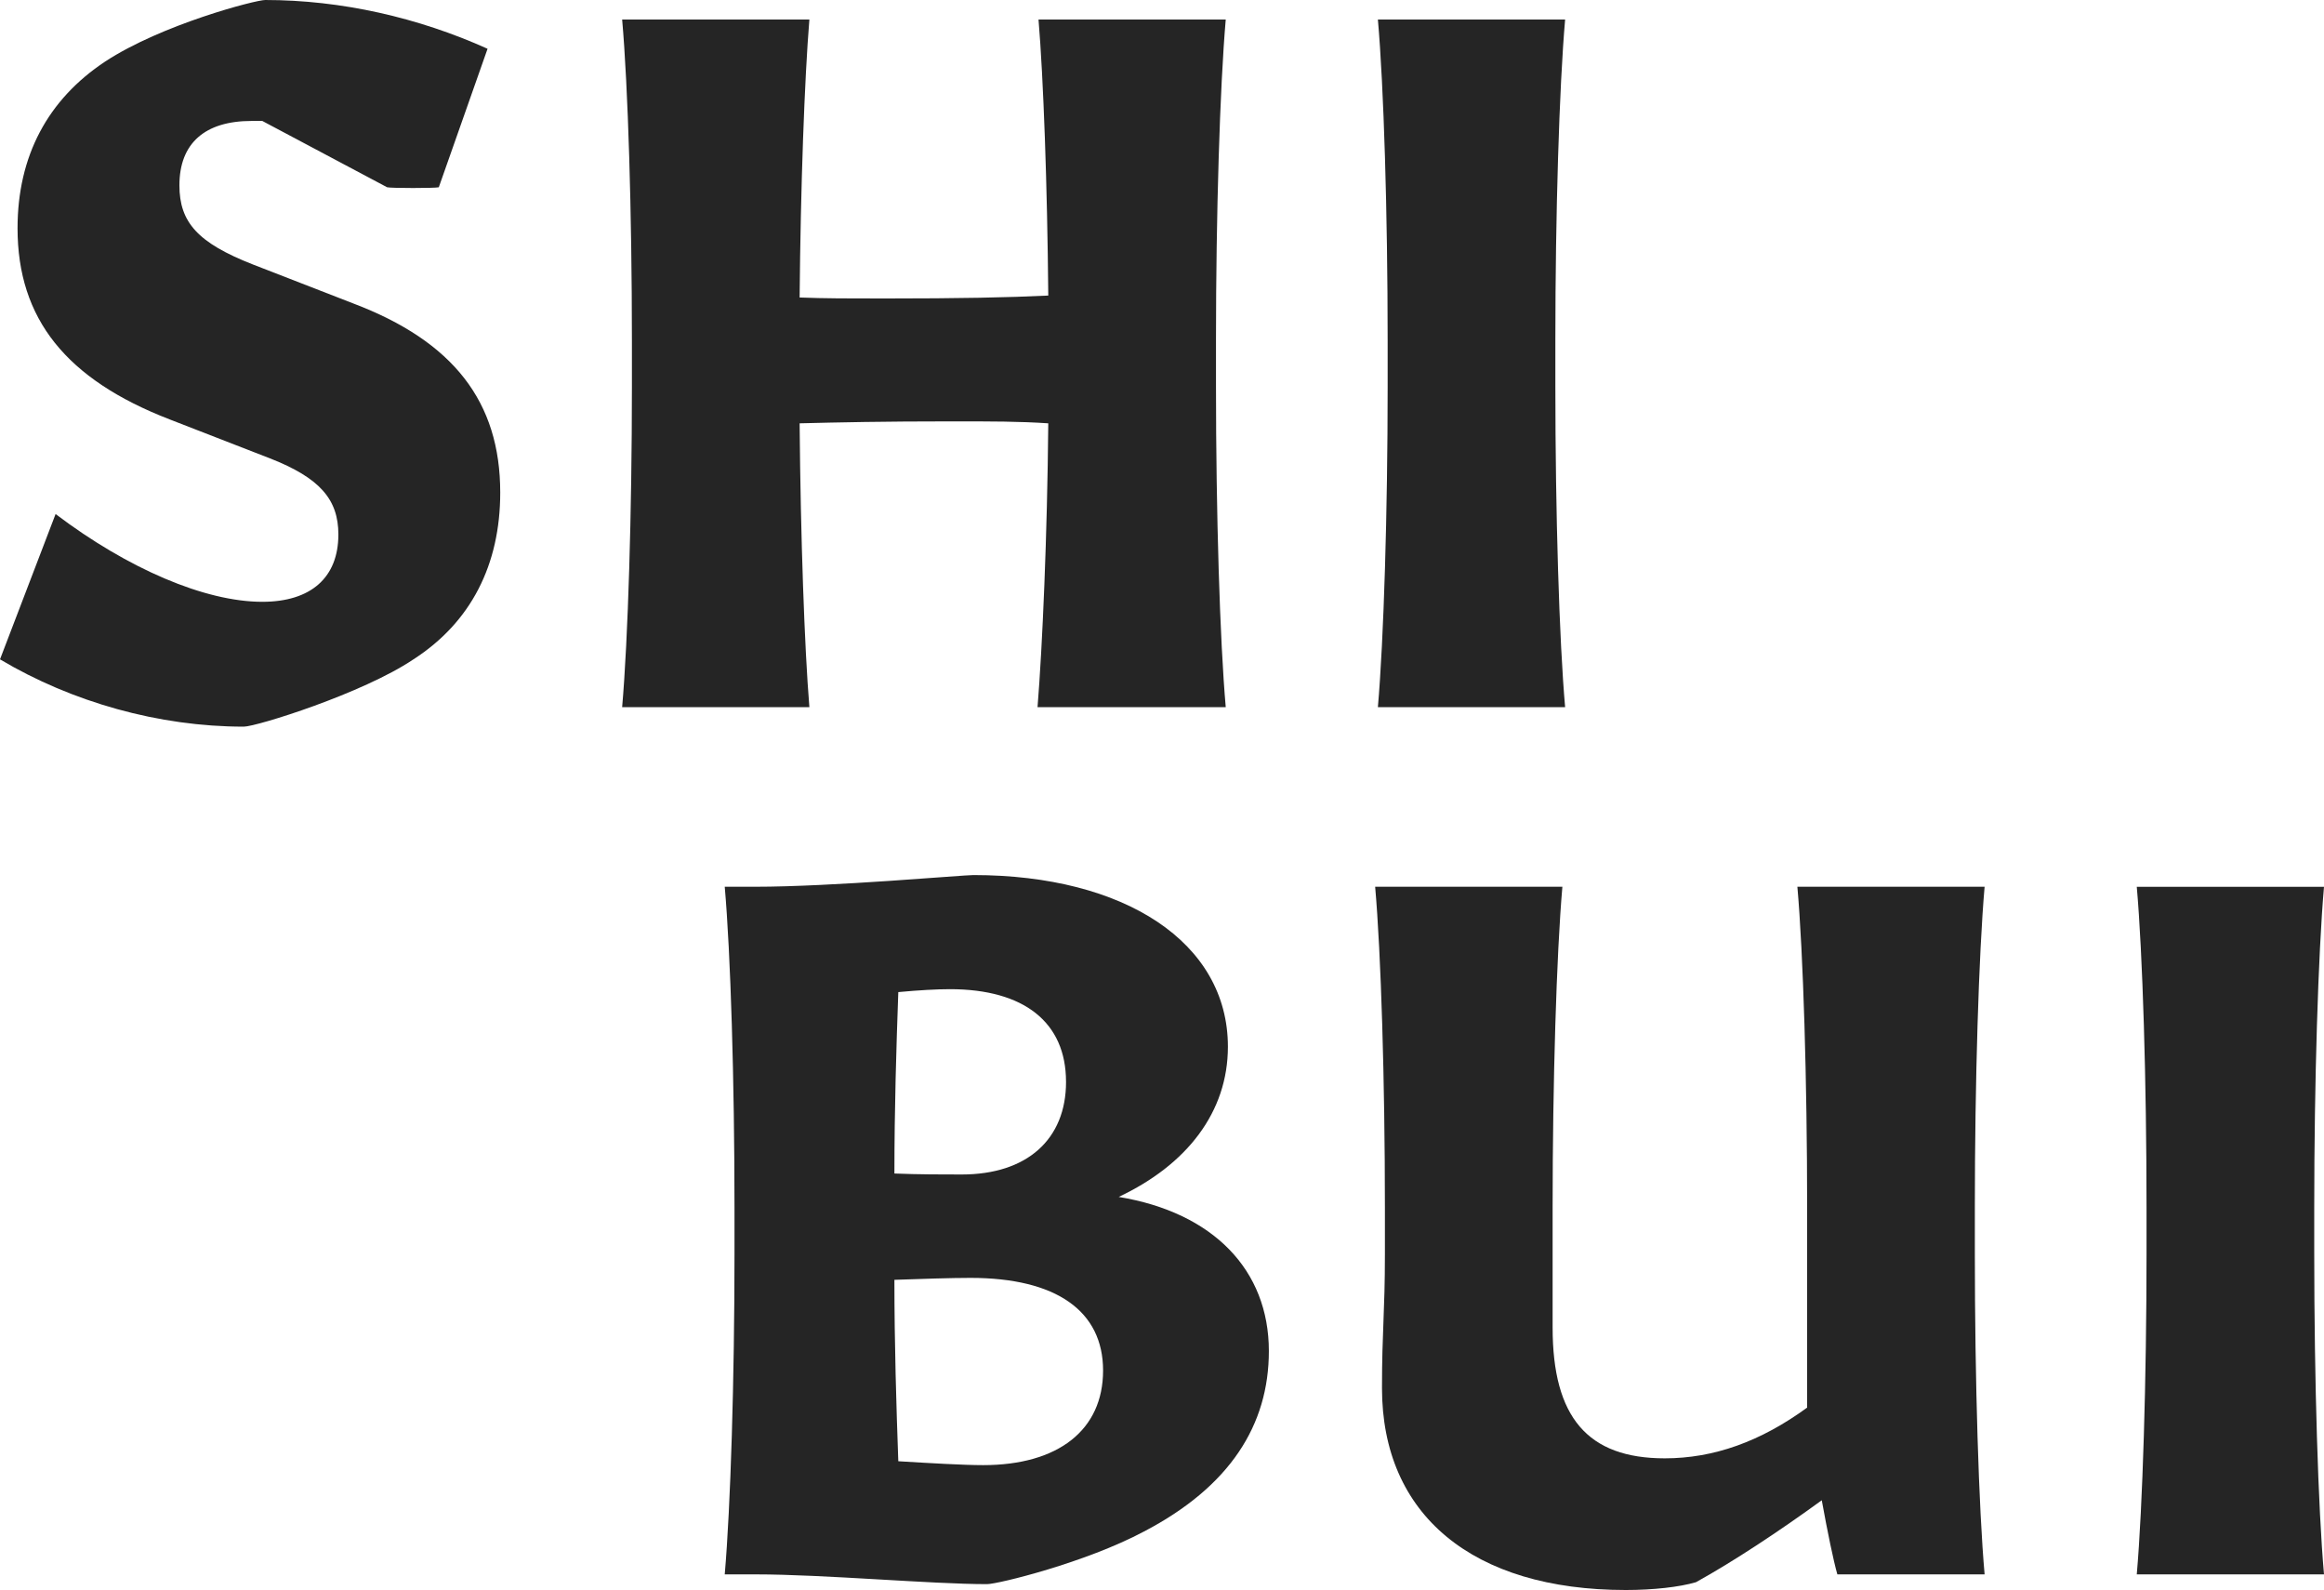
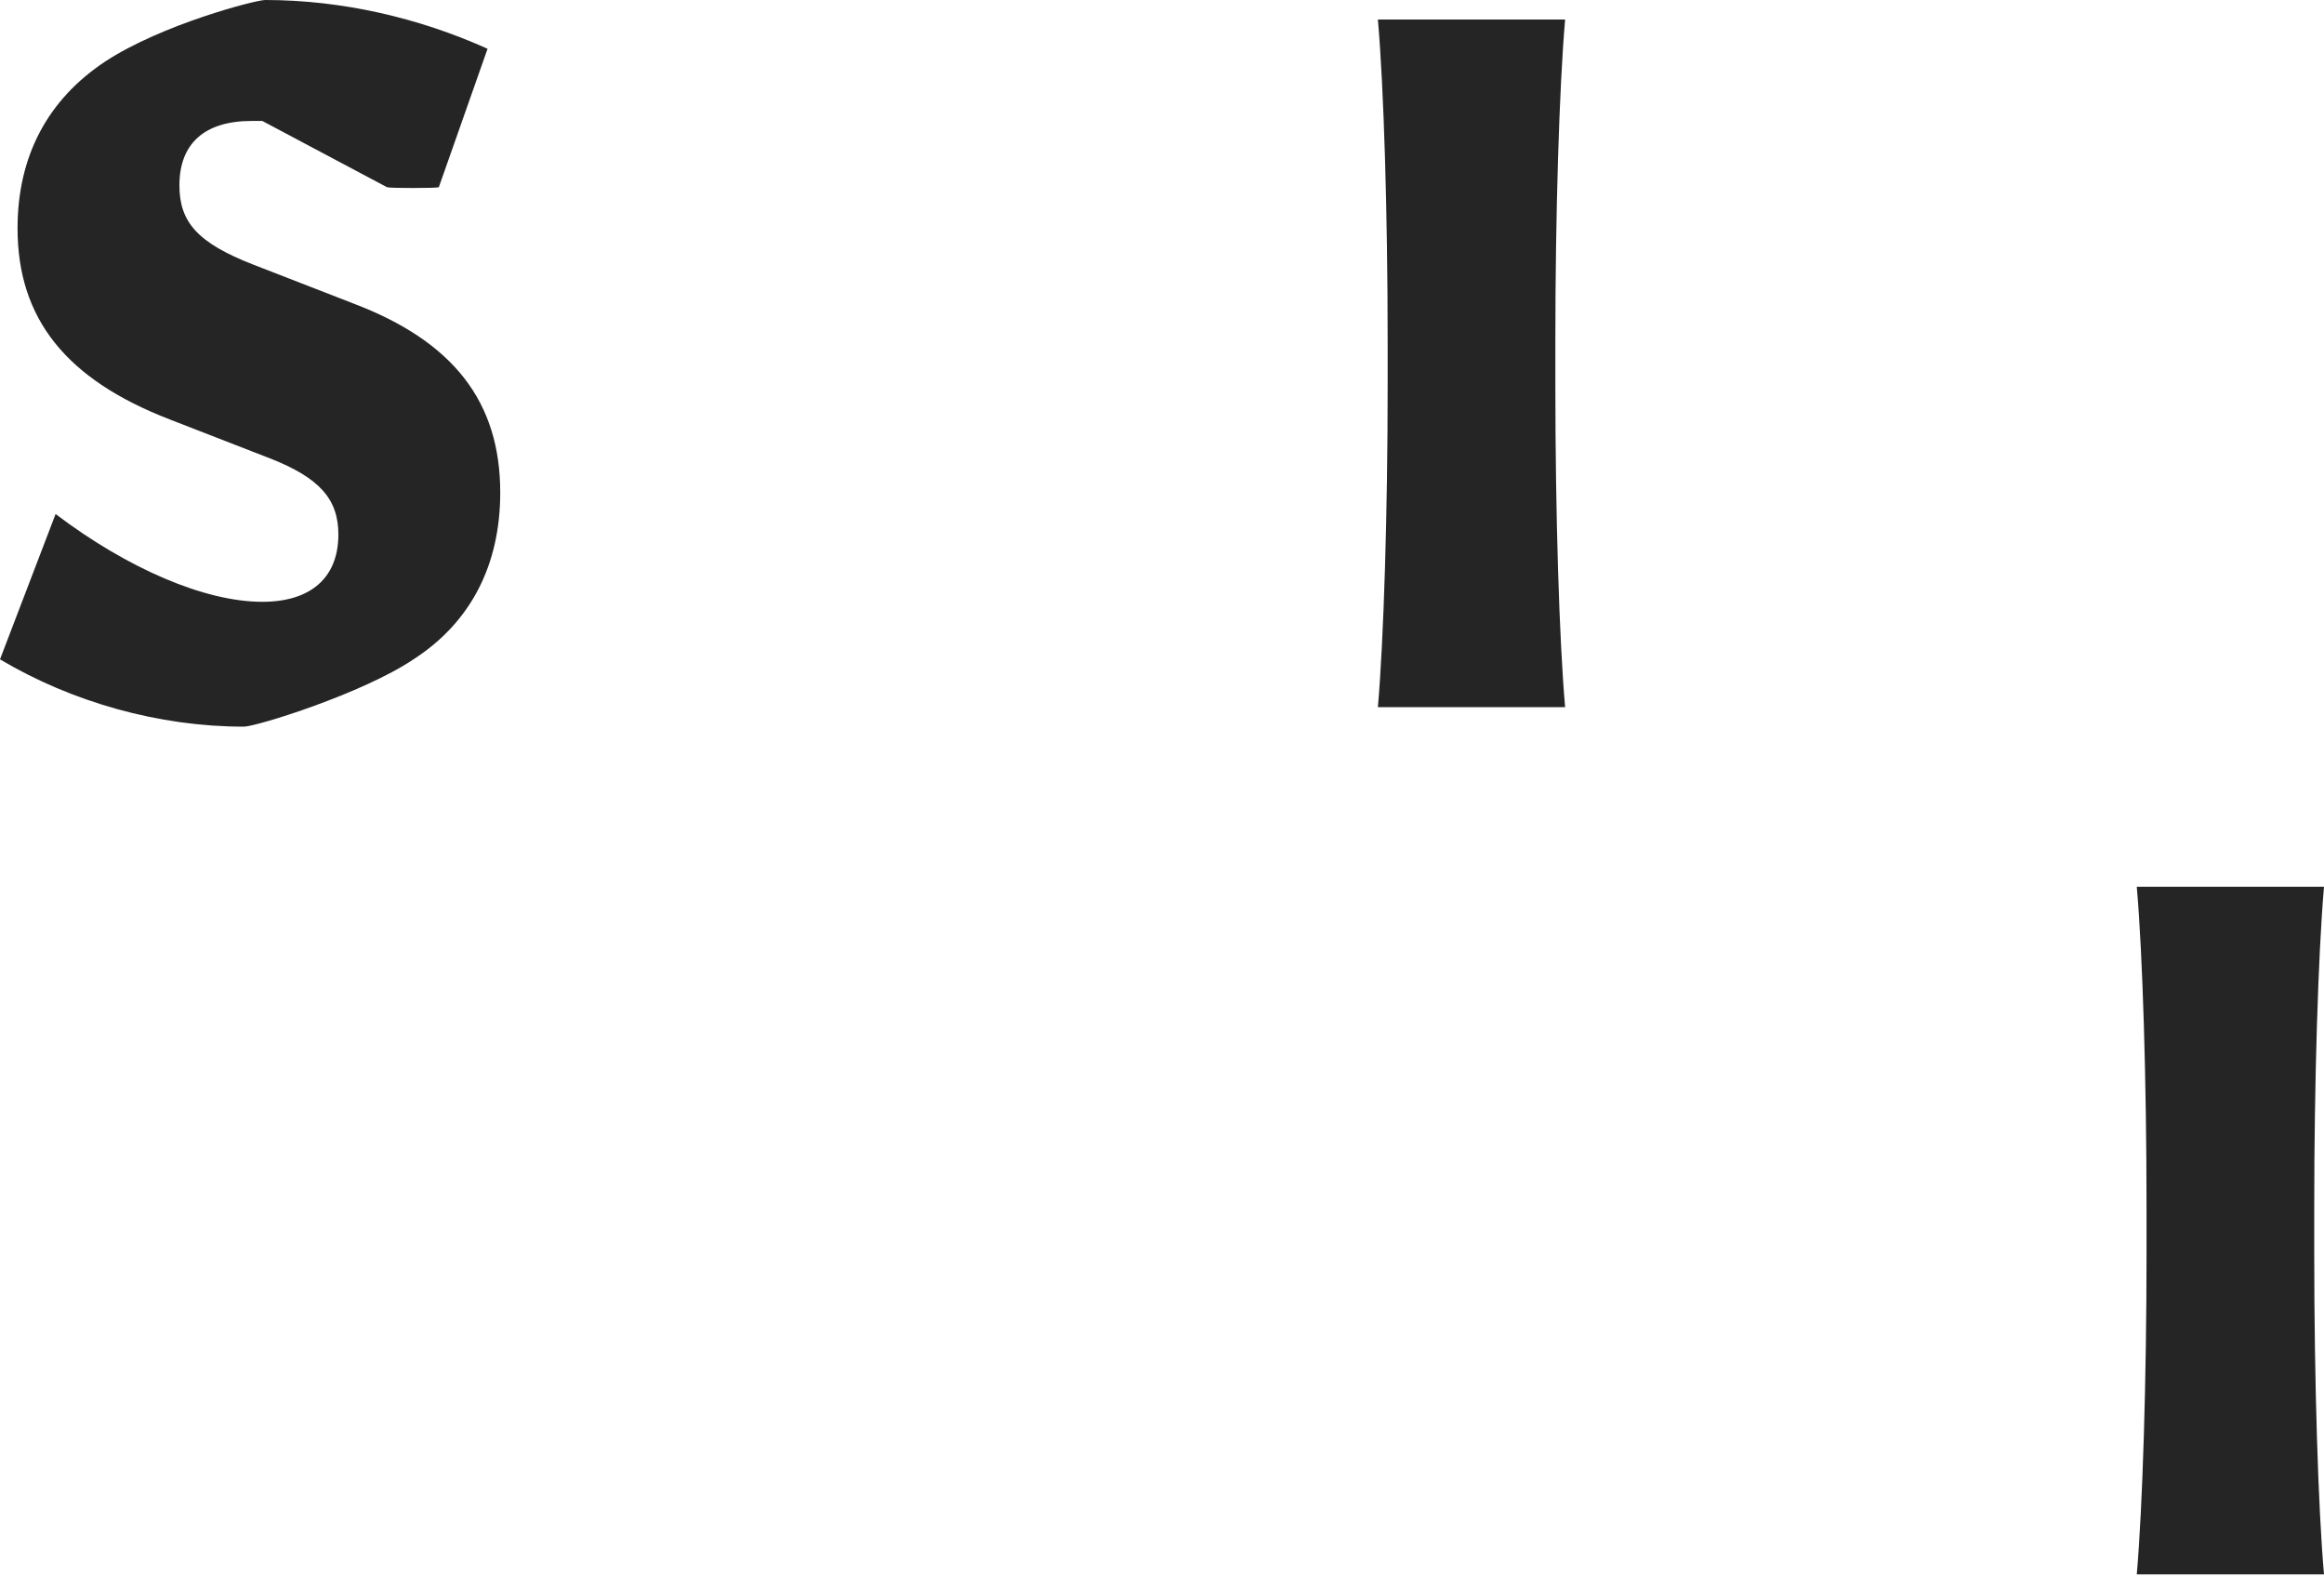
<svg xmlns="http://www.w3.org/2000/svg" id="Layer_1" data-name="Layer 1" viewBox="0 0 1067.25 730">
  <defs>
    <style>
      .cls-1 {
        fill: #252525;
        stroke-width: 0px;
      }
    </style>
  </defs>
  <g>
    <path class="cls-1" d="m111.95,333.62c-38.96,0-78.81-11.2-111.95-30.9l25.53-66.72c33.14,25.08,68.51,40.3,94.93,40.3,22.39,0,34.93-11.2,34.93-30.9,0-16.12-8.51-25.97-31.35-34.93l-46.12-17.91C30.45,174.2,8.06,146.44,8.06,104.79c0-33.14,13.88-59.11,40.3-76.58C74.34,11.2,117.33,0,121.8,0c34.93,0,70.3,8.06,102.1,22.39l-22.39,63.59c-1.79.45-21.94.45-23.73,0l-57.32-30.45h-4.93c-21.49,0-33.14,10.3-33.14,29.56,0,17.02,8.51,26.42,33.59,36.27l46.12,17.91c46.13,17.46,67.62,45.23,67.62,86.87,0,33.14-13.44,59.56-39.86,76.58-23.29,15.67-72.1,30.9-77.92,30.9Z" />
-     <path class="cls-1" d="m367.21,194.35c.45,52.39,2.24,103,4.48,130.31h-85.98c2.69-30.9,4.48-90.01,4.48-146.88v-21.49c0-58.22-1.79-116.88-4.48-147.33h85.98c-2.24,27.32-4.03,77.02-4.48,127.63,11.64.45,22.84.45,38.96.45,34.48,0,56.87-.45,75.23-1.34-.45-51.05-2.24-99.86-4.48-126.73h85.98c-2.69,30.9-4.48,90.01-4.48,146.88v21.49c0,58.22,1.79,116.88,4.48,147.33h-86.43c2.24-27.76,4.48-78.81,4.93-130.31-13.44-.9-25.53-.9-44.33-.9-31.35,0-52.39.45-69.86.9Z" />
    <path class="cls-1" d="m632.77,324.66c2.69-30.9,4.48-90.01,4.48-146.88v-21.49c0-58.22-1.79-116.88-4.48-147.33h85.98c-2.69,30.9-4.48,90.01-4.48,146.88v21.49c0,58.22,1.79,116.88,4.48,147.33h-85.98Z" />
  </g>
  <g>
-     <path class="cls-1" d="m453.28,727.31c-25.53,0-75.23-4.48-106.13-4.48h-14.33c2.69-30.9,4.48-90.01,4.48-146.88v-21.49c0-58.21-1.79-116.88-4.48-147.33h13.88c35.38,0,95.38-5.37,100.31-5.37,69.41,0,116.88,30.9,116.88,78.81,0,30-18.81,54.19-50.15,68.96,43.44,7.16,68.96,33.59,68.96,70.75,0,34.03-17.91,62.25-57.32,82.85-26.87,14.33-67.17,24.18-72.1,24.18Zm36.27-230.62c0-27.32-19.26-42.54-53.29-42.54-5.82,0-14.33.45-23.73,1.34-.89,24.63-1.79,53.74-1.79,83.29,10.75.45,22.84.45,30.9.45,30,0,47.92-16.12,47.92-42.54Zm17.02,132.55c0-27.32-21.49-42.54-60.9-42.54-8.96,0-21.94.45-34.93.89,0,29.56.89,58.22,1.79,83.29,14.78.9,30,1.79,38.96,1.79,34.48,0,55.08-16.12,55.08-43.44Z" />
-     <path class="cls-1" d="m746.6,730c-70.3,0-111.95-34.48-111.95-92.7,0-26.42,1.34-34.48,1.34-61.35v-21.49c0-58.21-1.79-116.88-4.48-147.33h85.98c-2.69,30.9-4.48,90.01-4.48,146.88v55.53c0,41.2,16.12,60.01,51.5,60.01,22.39,0,43.89-7.61,65.38-23.29v-91.8c0-58.21-1.79-116.88-4.48-147.33h85.98c-2.69,30.9-4.48,90.01-4.48,146.88v21.49c0,58.22,1.79,116.88,4.48,147.33h-67.62c-1.79-6.27-4.48-19.26-7.16-34.03-19.7,14.33-40.75,28.21-57.77,37.62-7.61,2.24-19.7,3.58-32.24,3.58Z" />
    <path class="cls-1" d="m981.27,722.84c2.69-30.9,4.48-90.01,4.48-146.88v-21.49c0-58.21-1.79-116.88-4.48-147.33h85.98c-2.69,30.9-4.48,90.01-4.48,146.88v21.49c0,58.22,1.79,116.88,4.48,147.33h-85.98Z" />
  </g>
</svg>